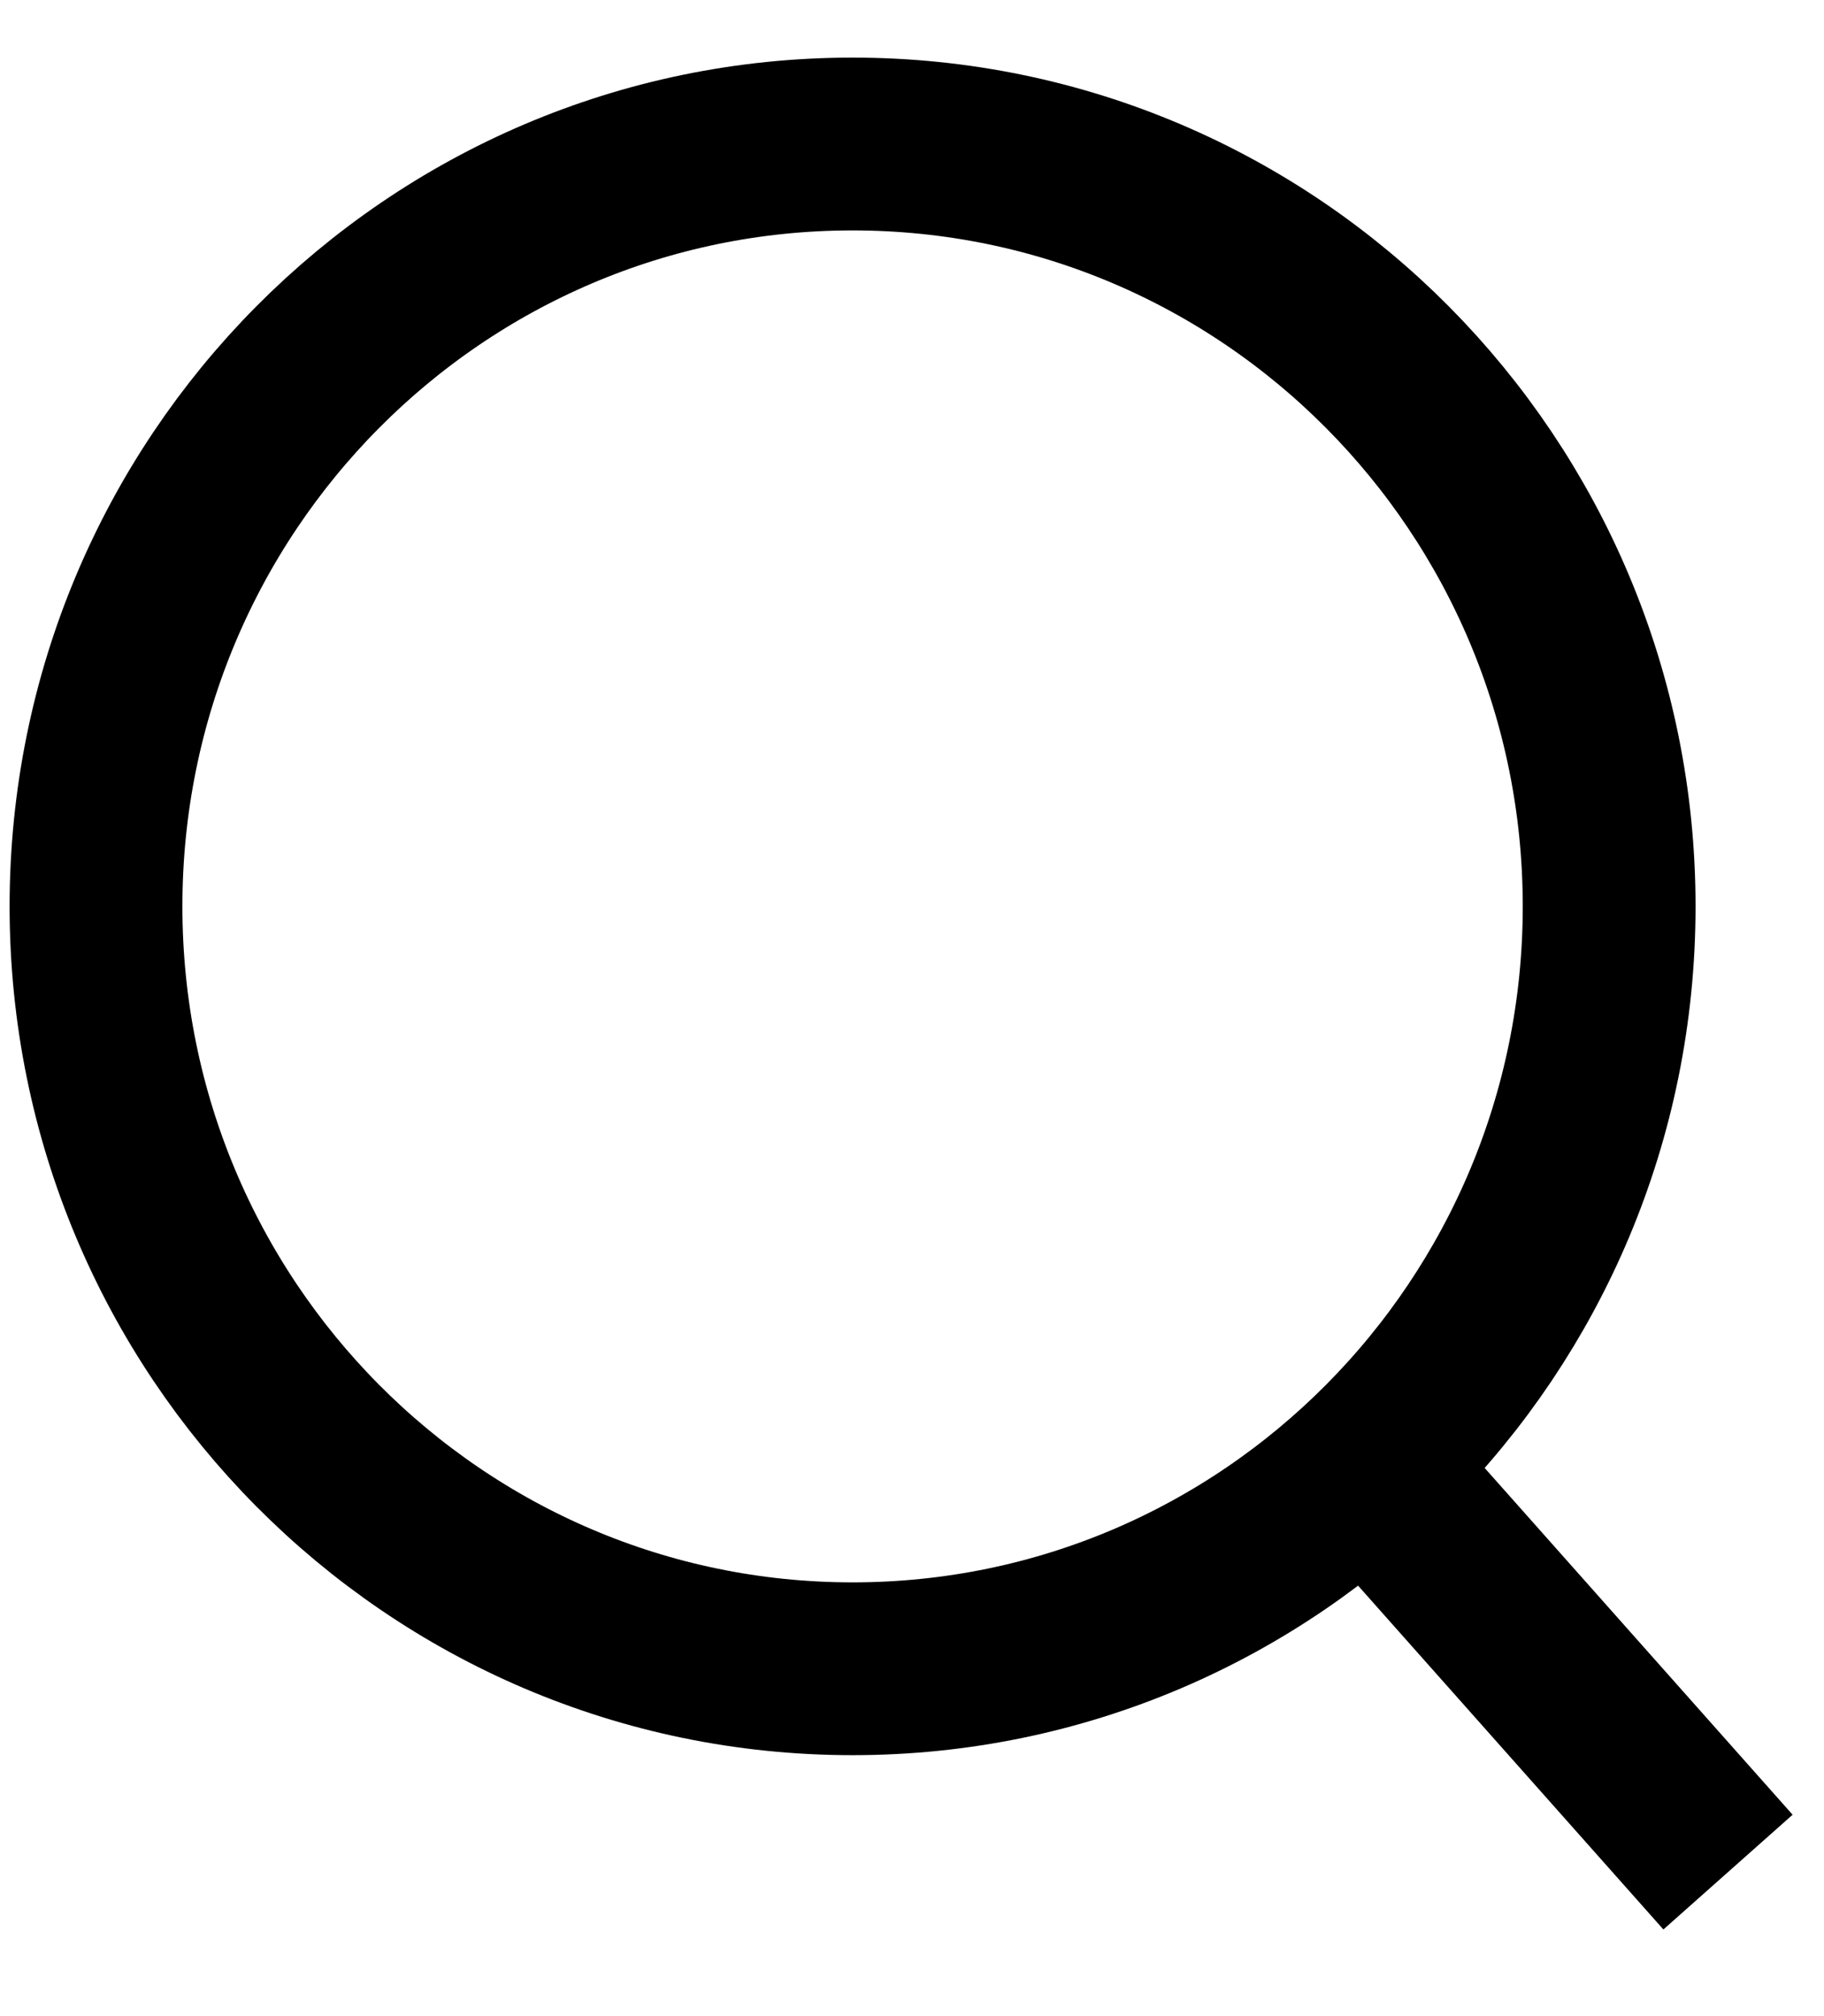
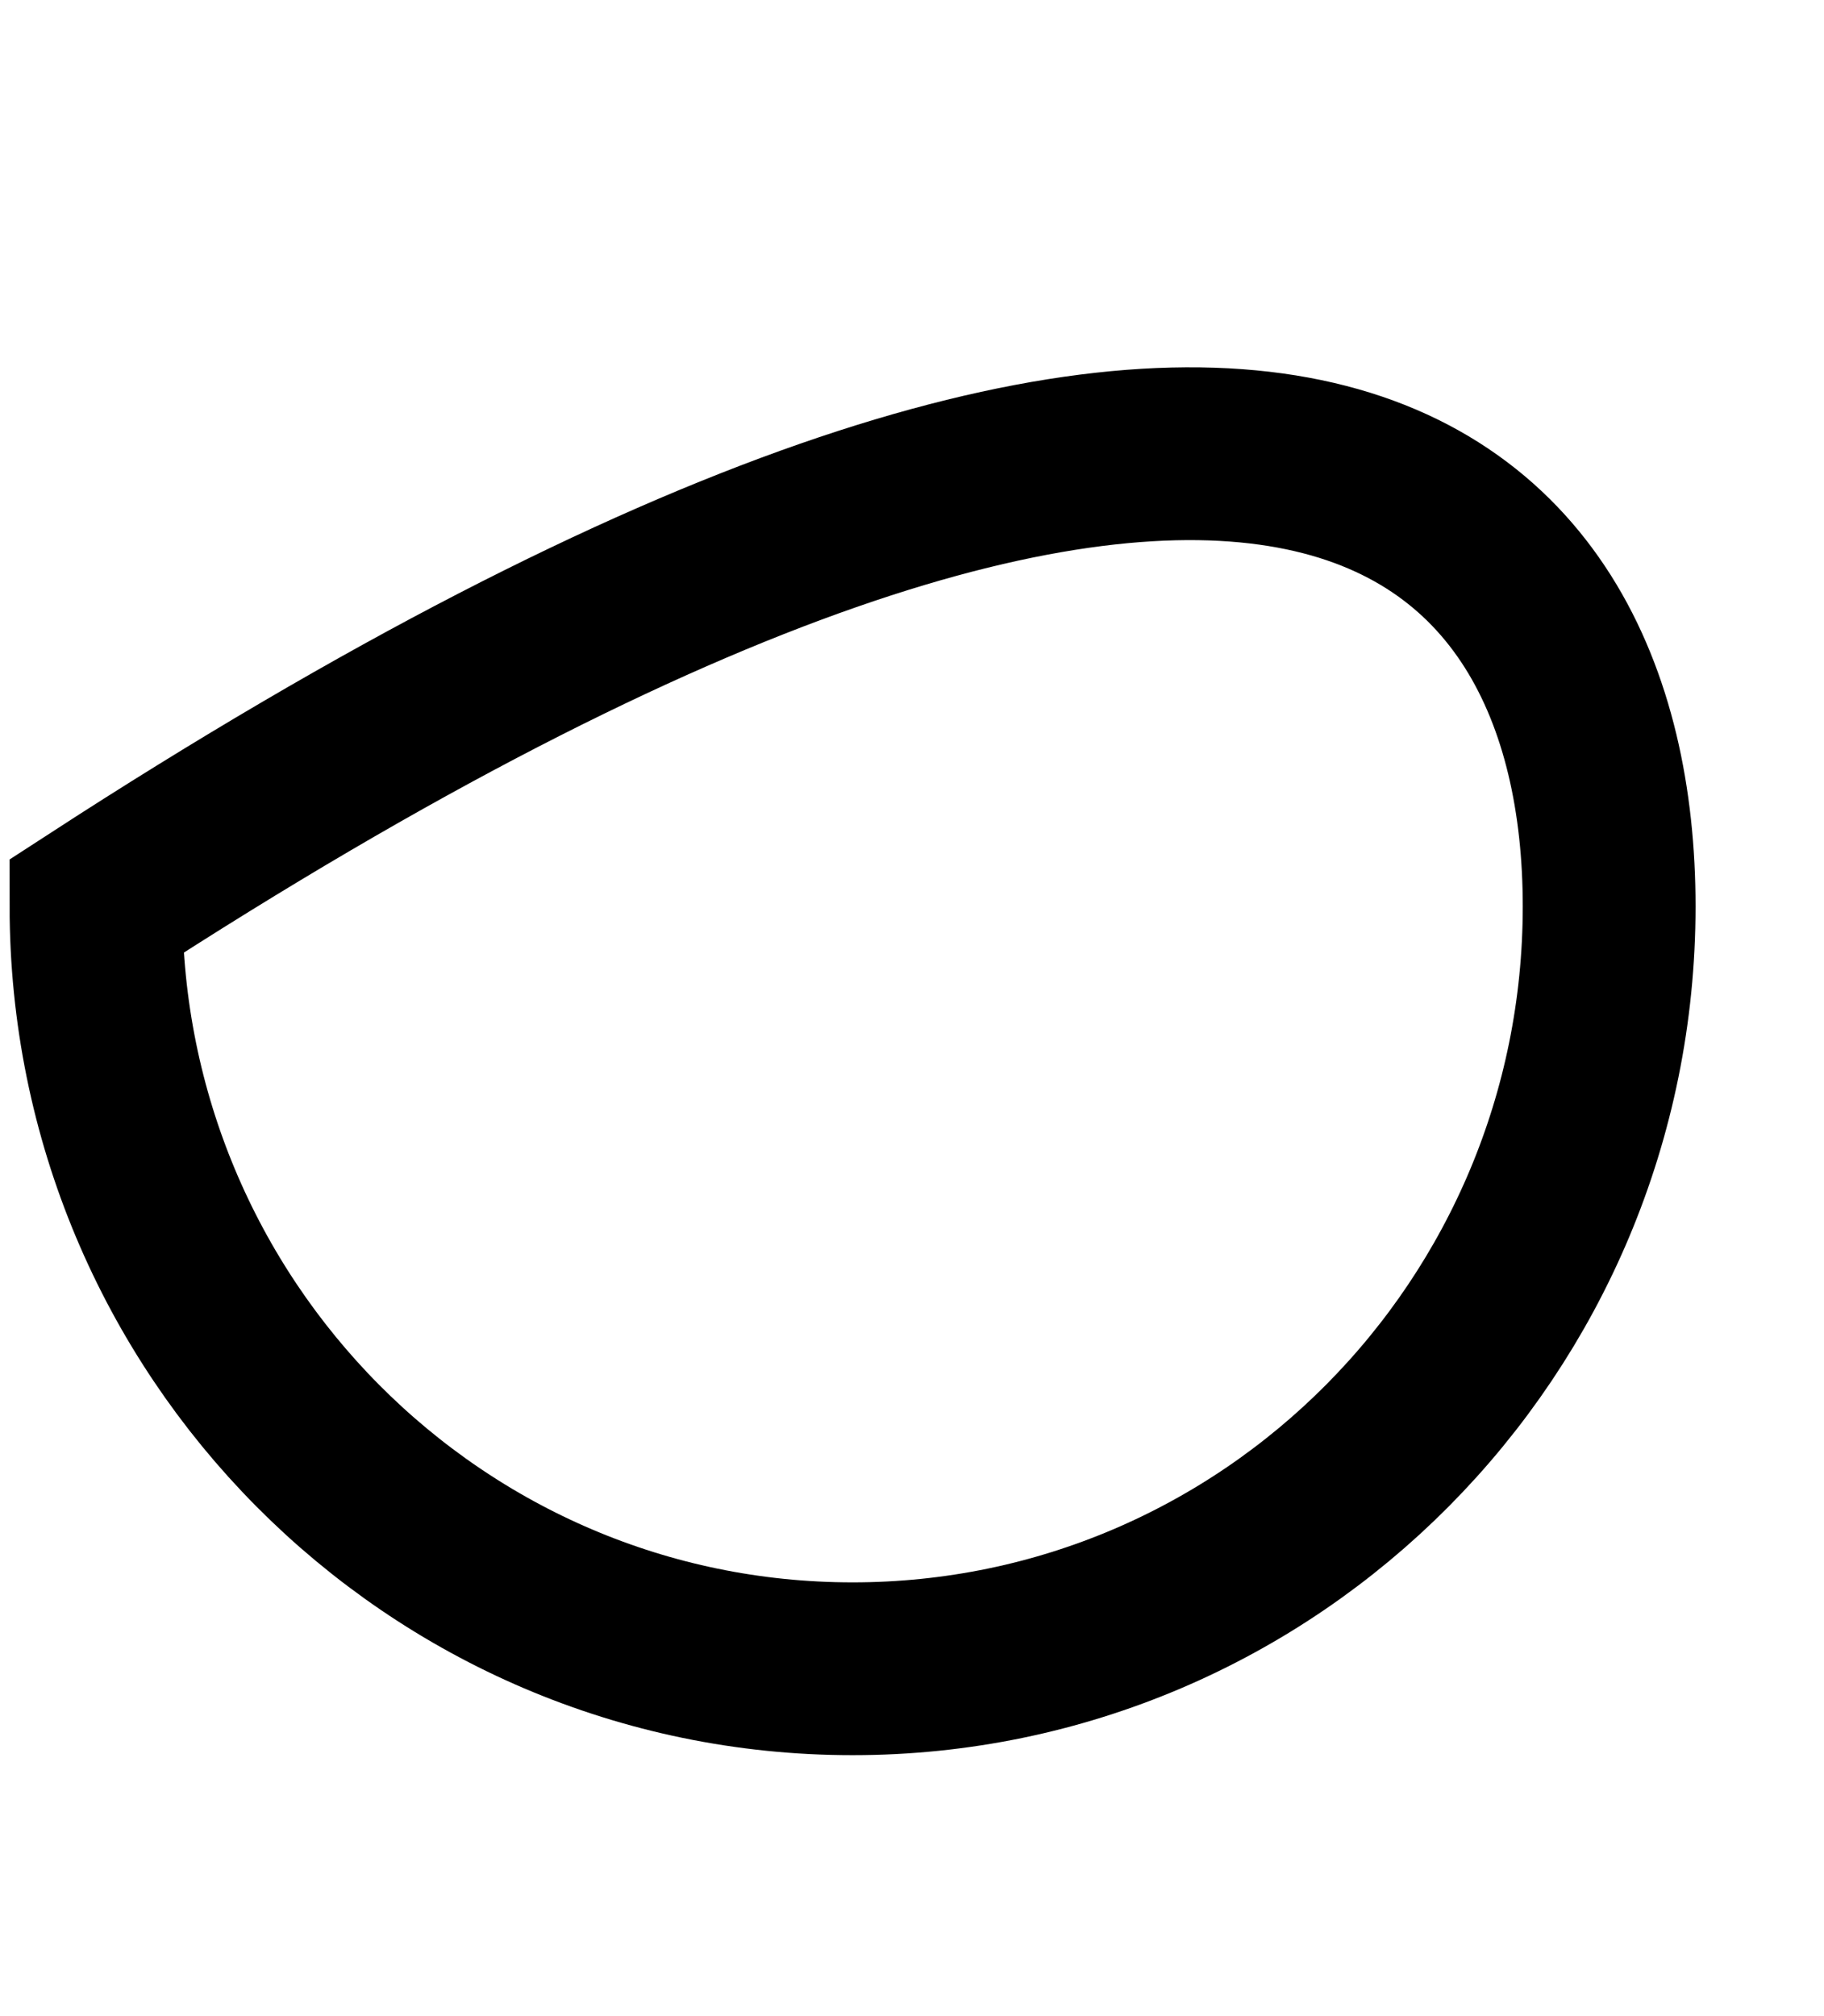
<svg xmlns="http://www.w3.org/2000/svg" width="19" height="21" viewBox="0 0 19 21" fill="none">
  <g clip-path="url(#clip0_1_154)">
-     <path fill-rule="evenodd" clip-rule="evenodd" d="M16.762 9.441C16.762 13.827 13.233 17.382 8.881 17.382C4.528 17.382 1 13.827 1 9.441C1 5.055 4.528 1.5 8.881 1.5C13.233 1.5 16.762 5.055 16.762 9.441Z" stroke="black" stroke-width="1.8" />
-     <path d="M14.707 15.792L18 19.5" stroke="black" stroke-width="1.8" />
+     <path fill-rule="evenodd" clip-rule="evenodd" d="M16.762 9.441C16.762 13.827 13.233 17.382 8.881 17.382C4.528 17.382 1 13.827 1 9.441C13.233 1.5 16.762 5.055 16.762 9.441Z" stroke="black" stroke-width="1.8" />
  </g>
  <defs>
    <clipPath id="clip0_1_154">
      <rect width="19" height="20" fill="white" transform="translate(0 0.5)" />
    </clipPath>
  </defs>
</svg>